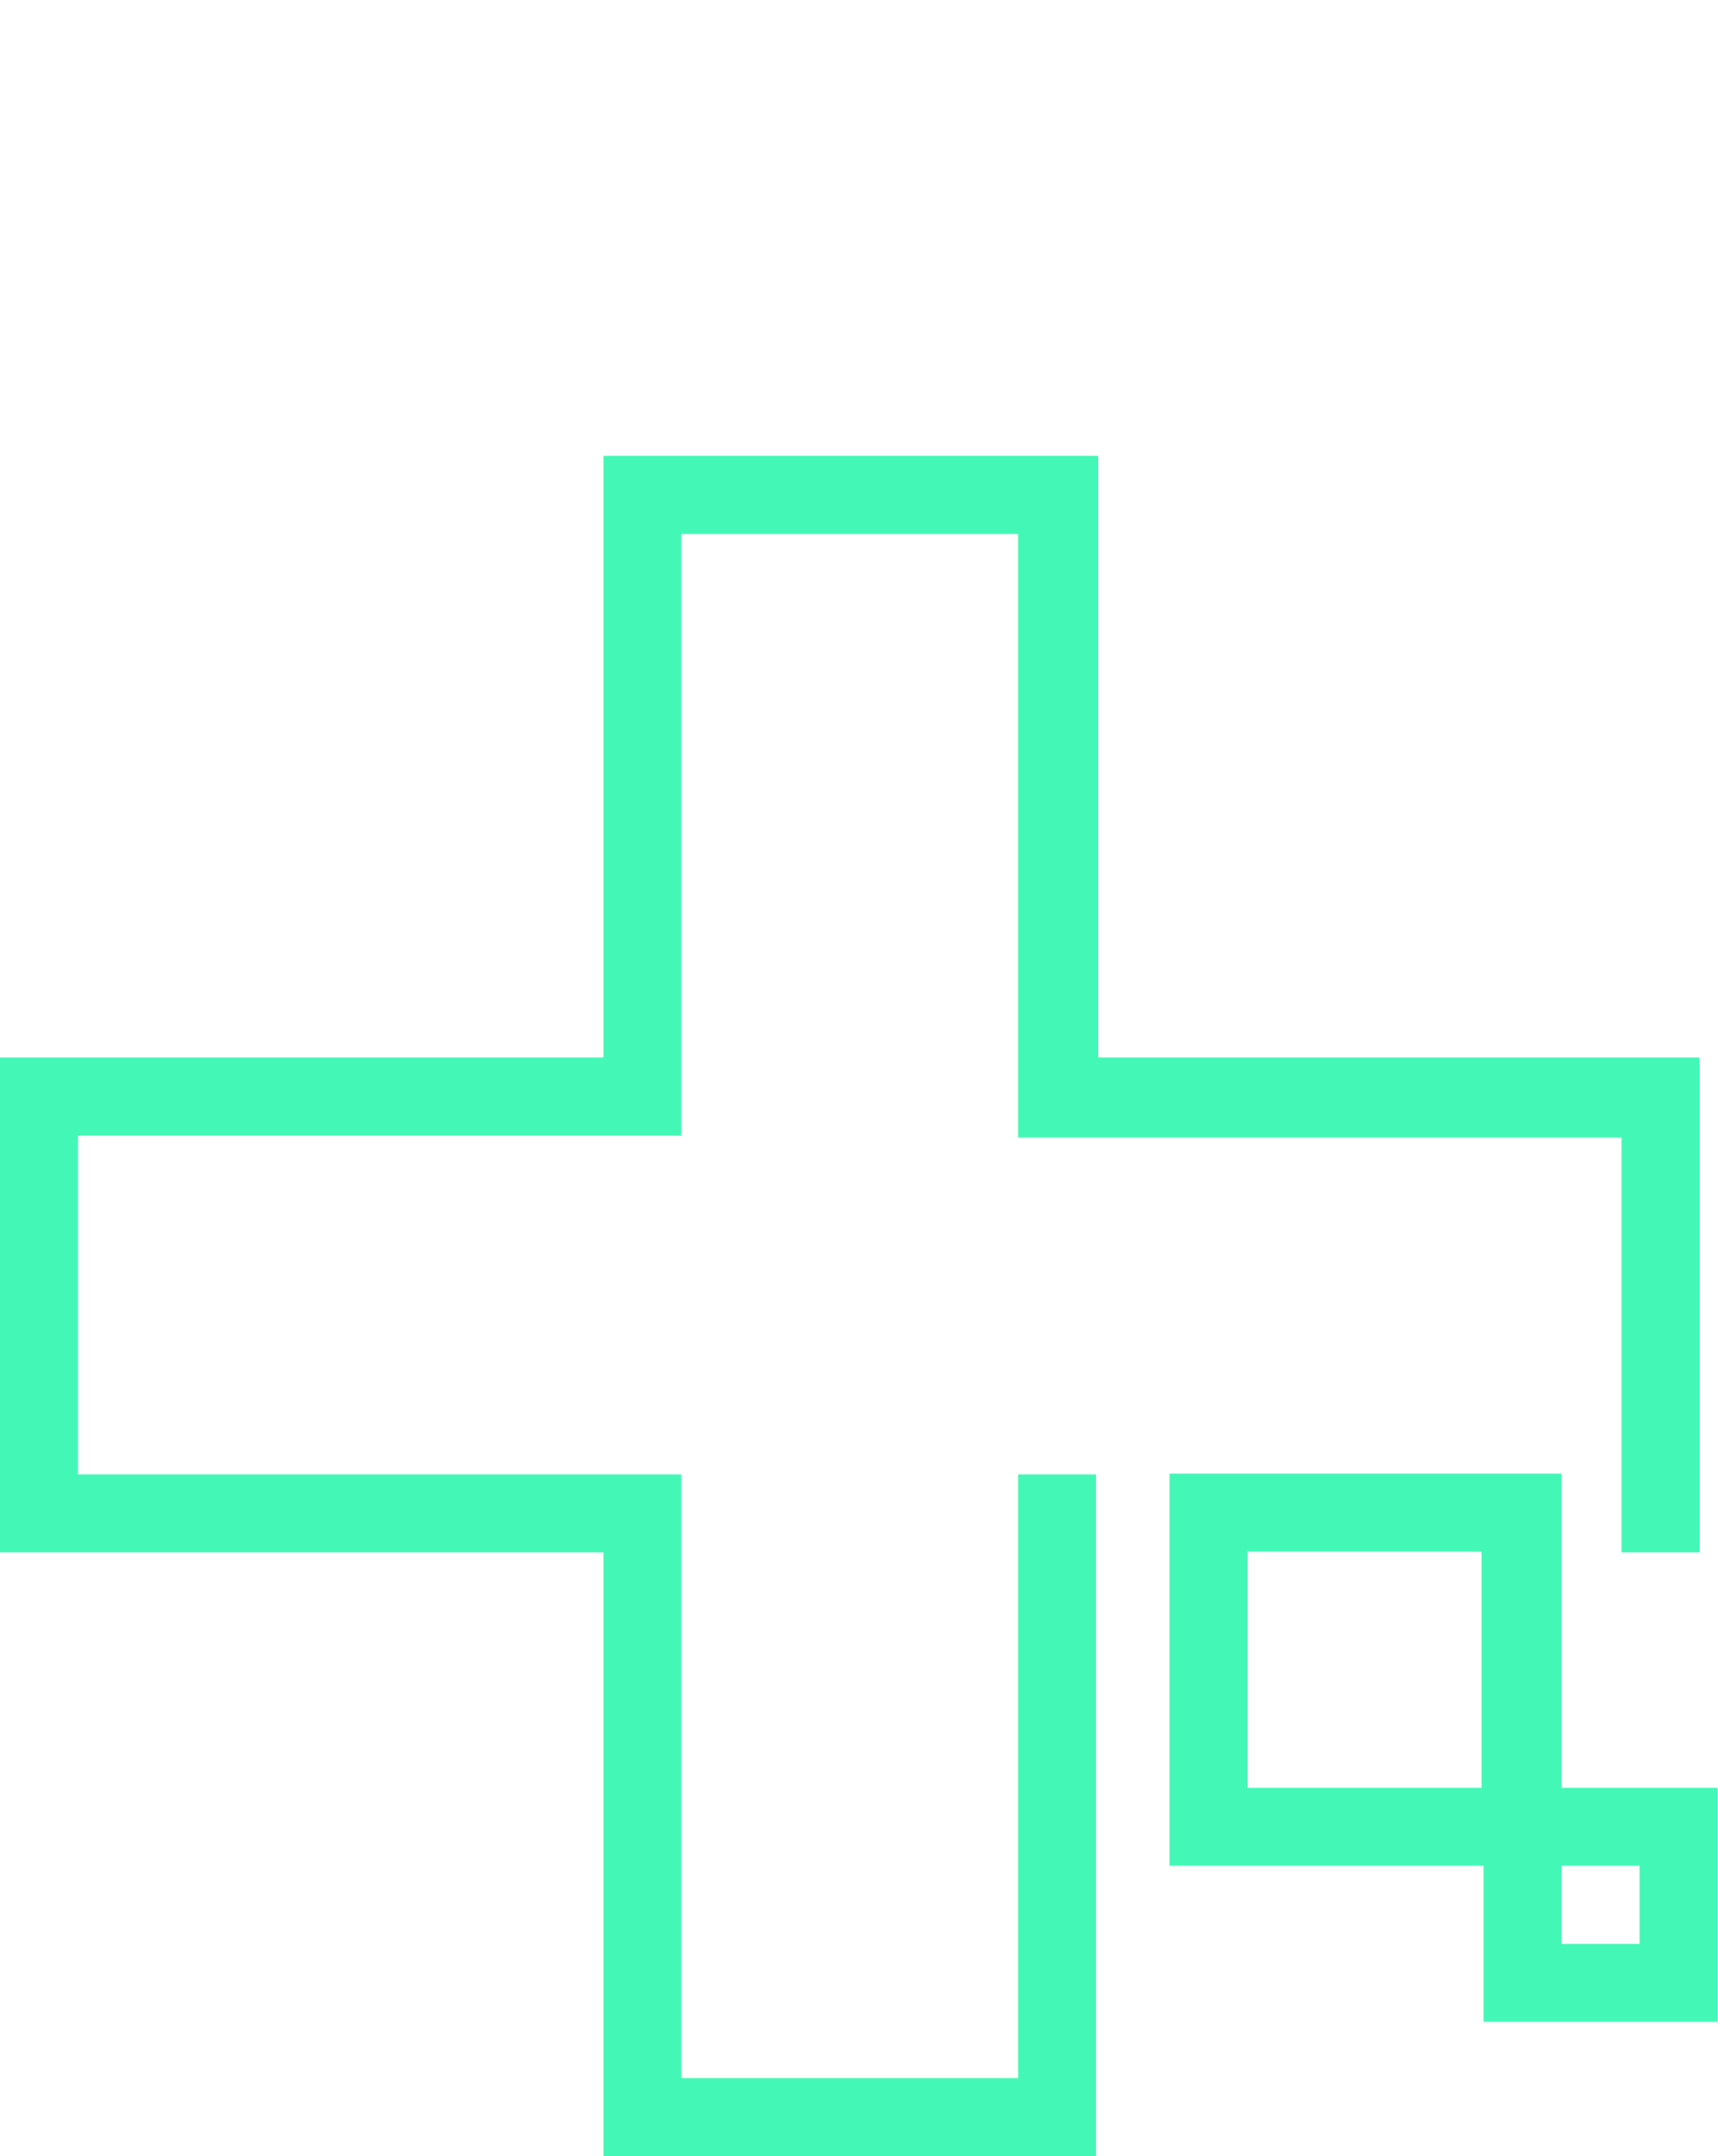
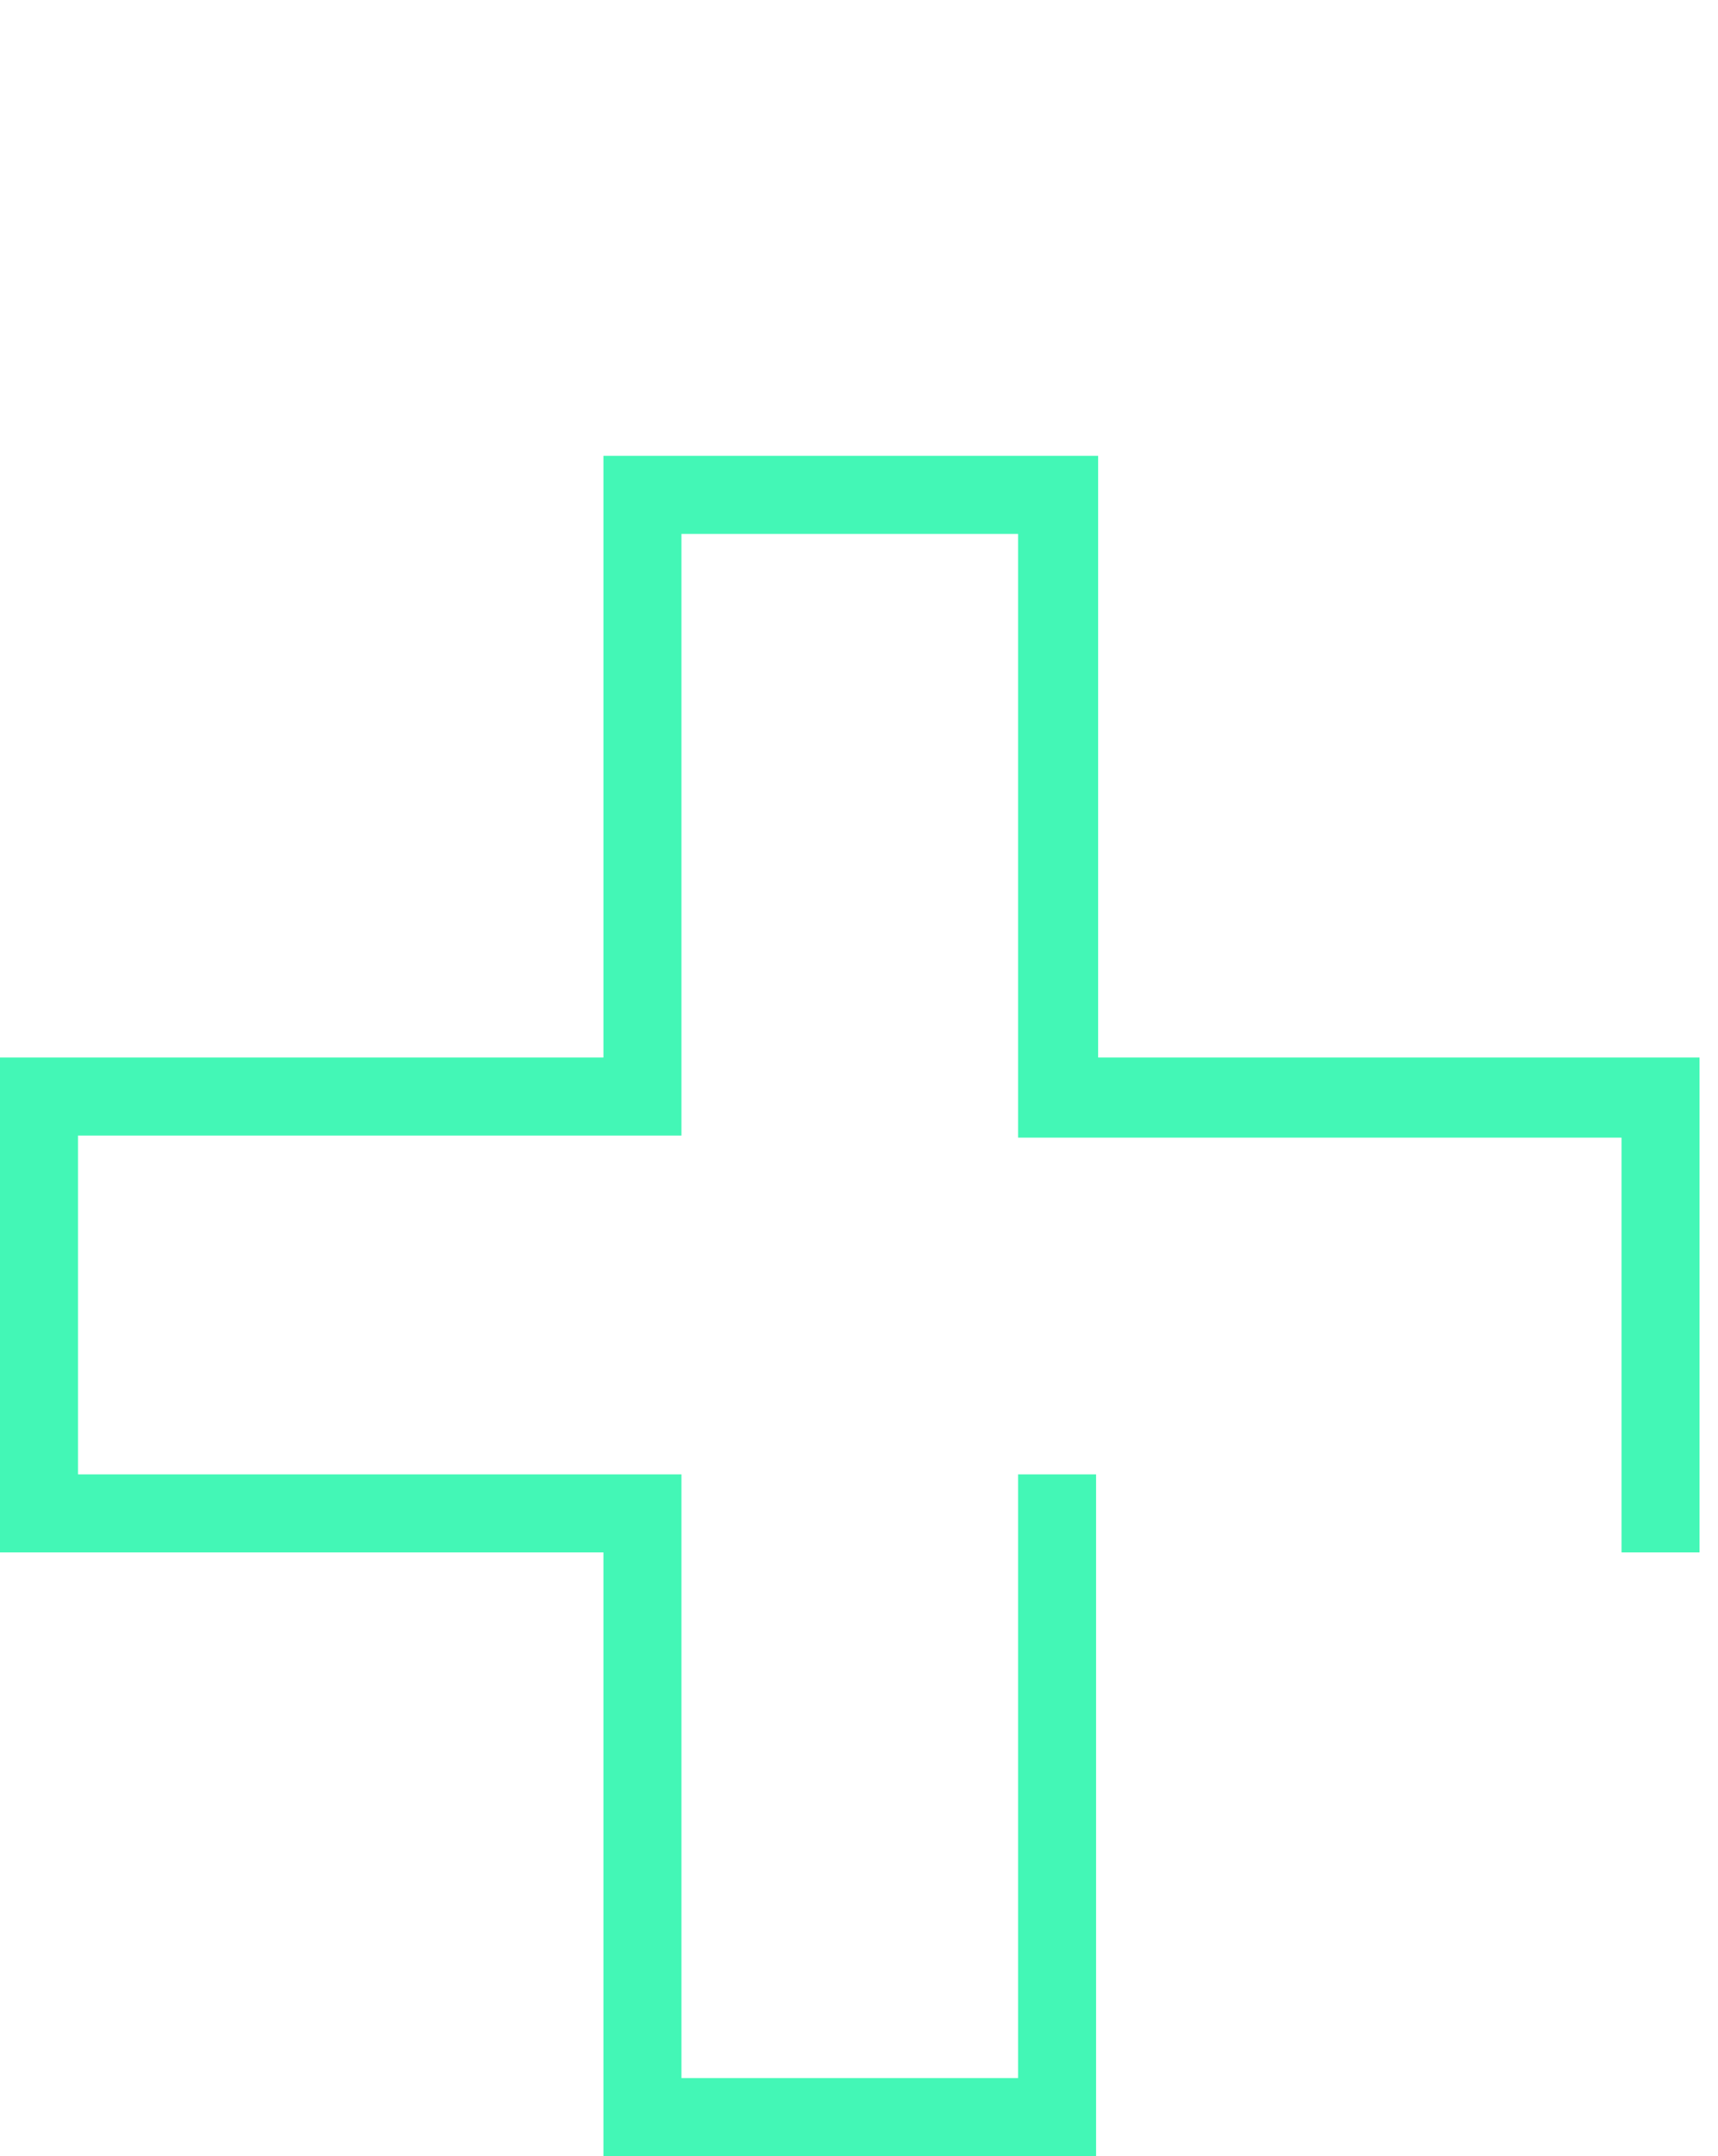
<svg xmlns="http://www.w3.org/2000/svg" version="1.1" id="Layer_5" x="0px" y="0px" width="83.7px" height="105px" viewBox="0 0 83.7 105" style="enable-background:new 0 0 83.7 105;" xml:space="preserve">
  <style type="text/css">
	.st0{fill:#43F7B6;}
</style>
  <g id="Group_1536">
    <path id="Path_1784" class="st0" d="M53.4,105h-24V75.6H0V51.5h29.4V22.2h24.1v29.3h29.3v24.1H79V55.4H49.6V26H33.2v29.3H3.8v16.5   h29.4v29.4h16.4V71.8h3.8C53.4,71.8,53.4,105,53.4,105z" />
    <g id="Group_1535" transform="translate(56.979 49.561)">
-       <path id="Path_1785" class="st0" d="M19.1,41.3H0V22.2h19.1V41.3z M3.8,37.5h11.4V26H3.8V37.5z" />
-       <path id="Path_1786" class="st0" d="M26.7,48.9H15.3V37.5h11.4V48.9z M19.1,45.1h3.8v-3.8h-3.8V45.1z" />
-     </g>
+       </g>
  </g>
</svg>